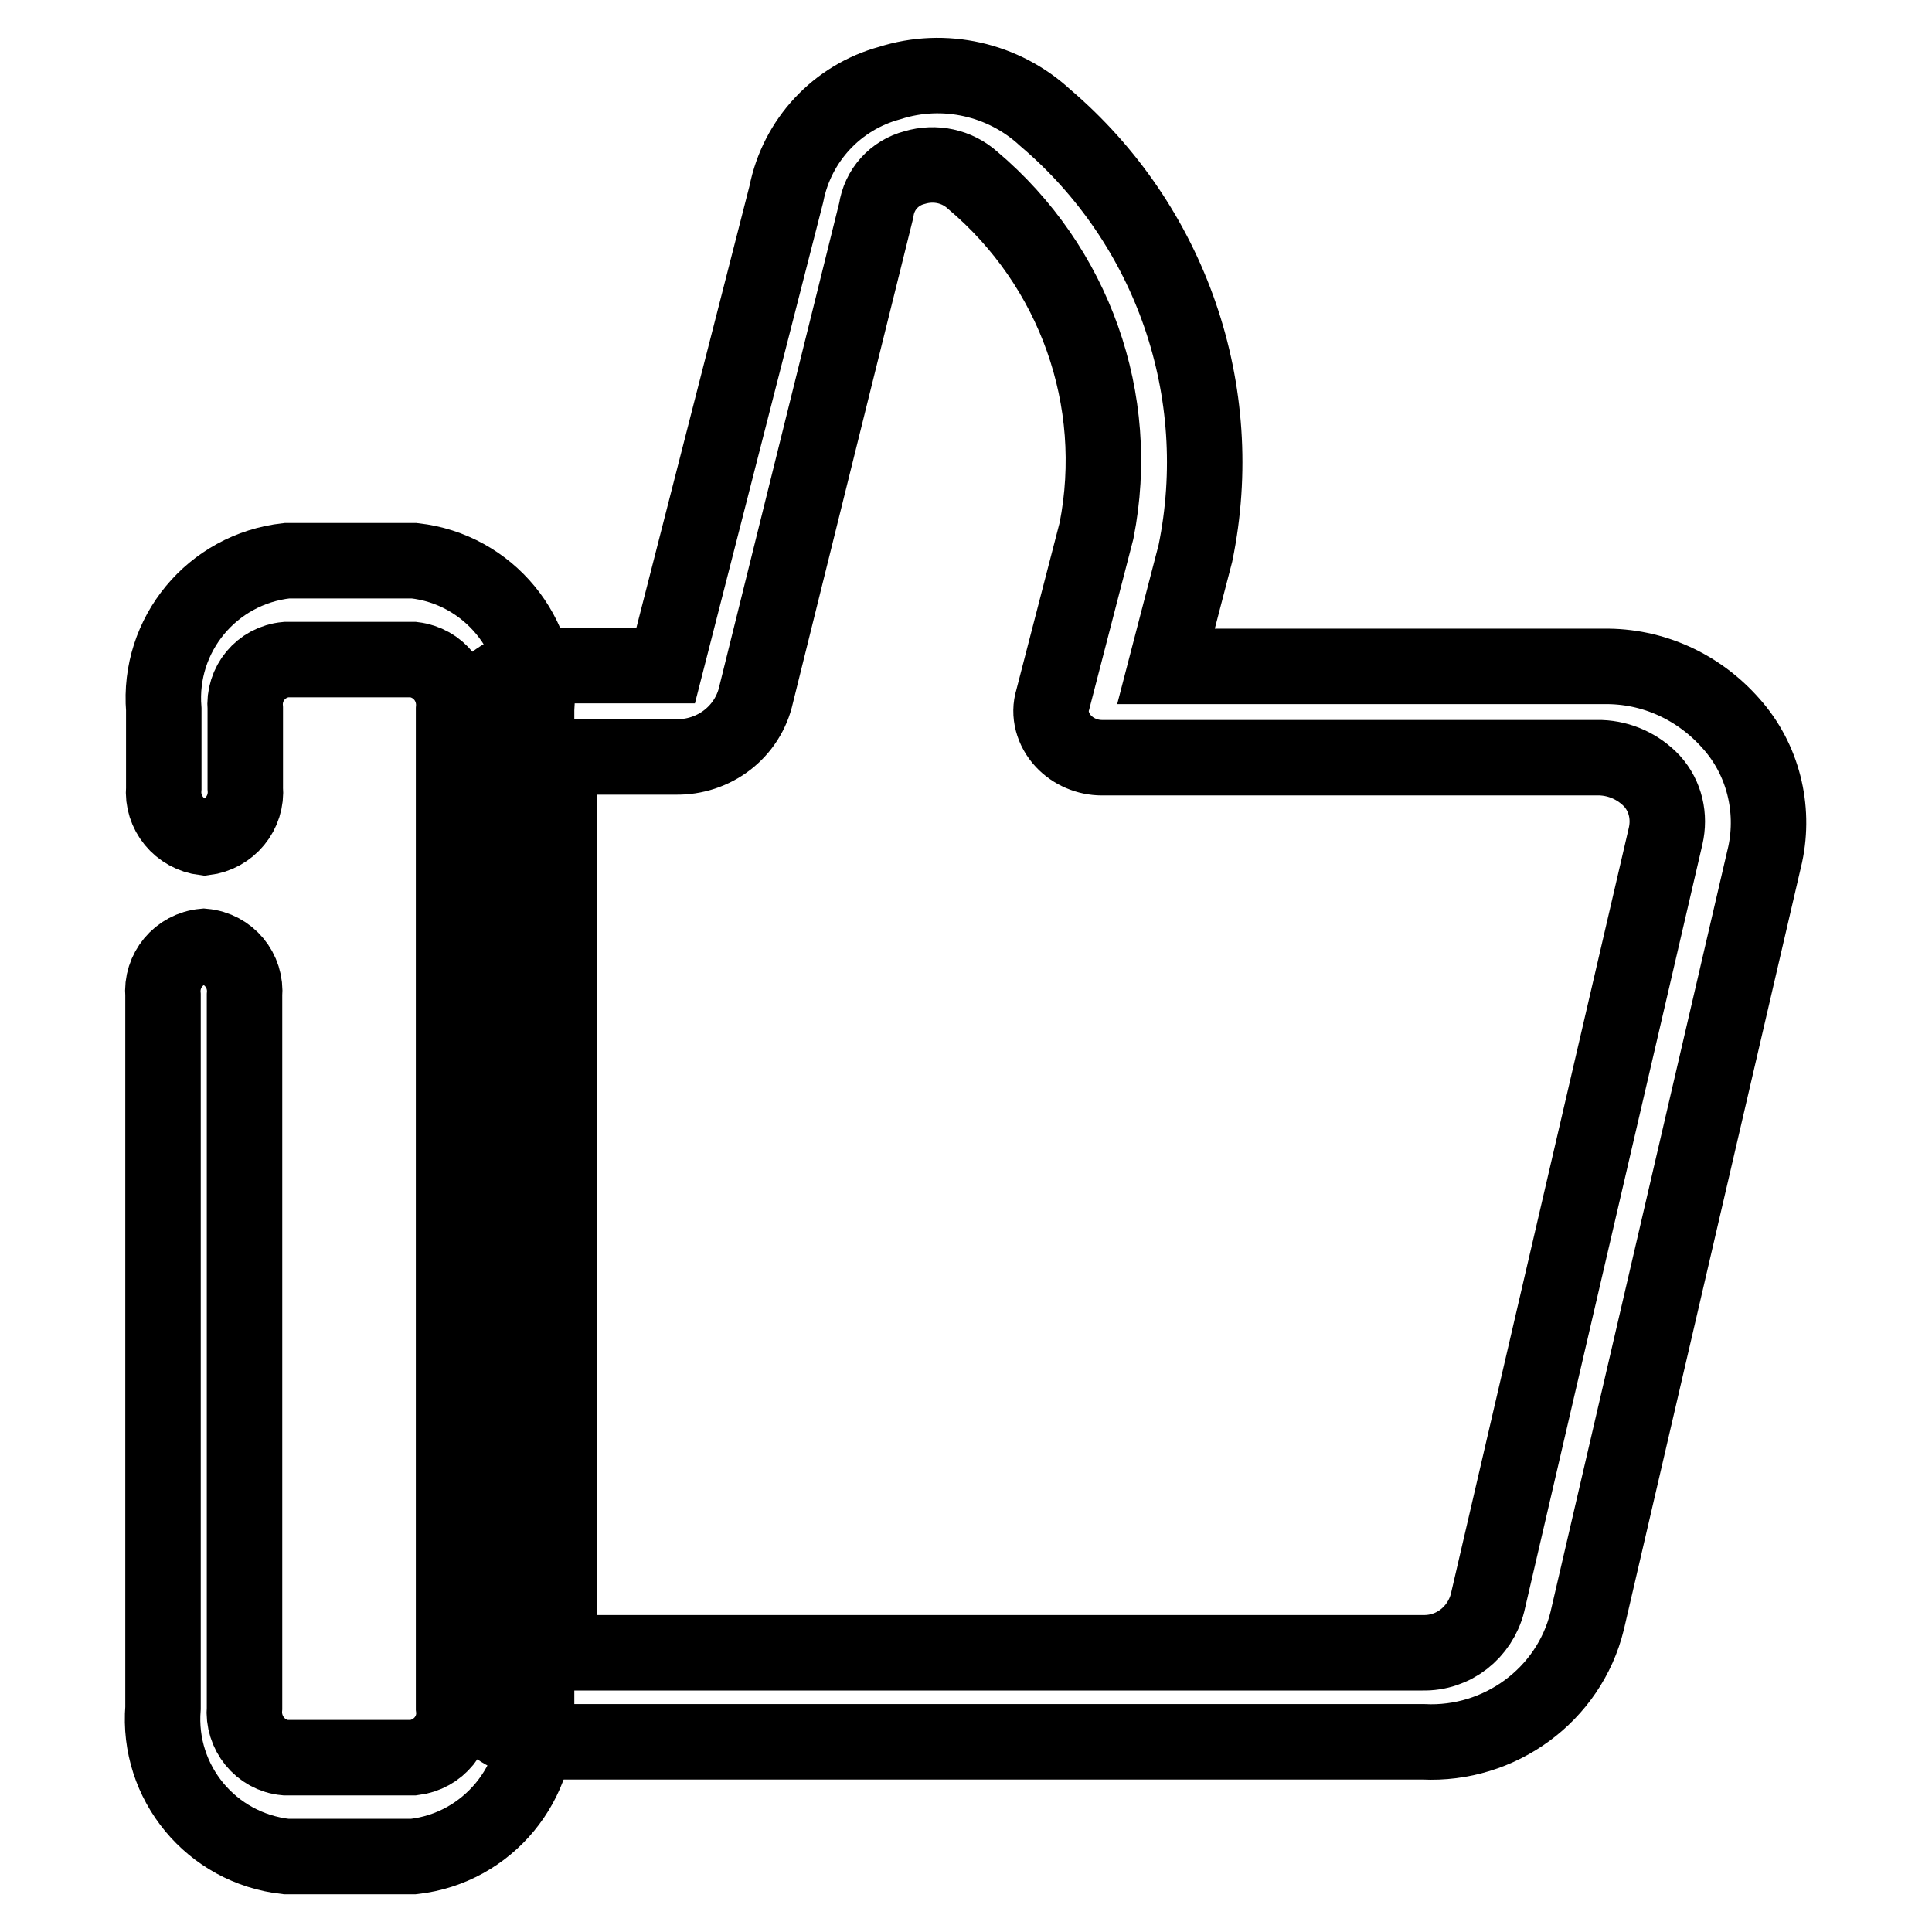
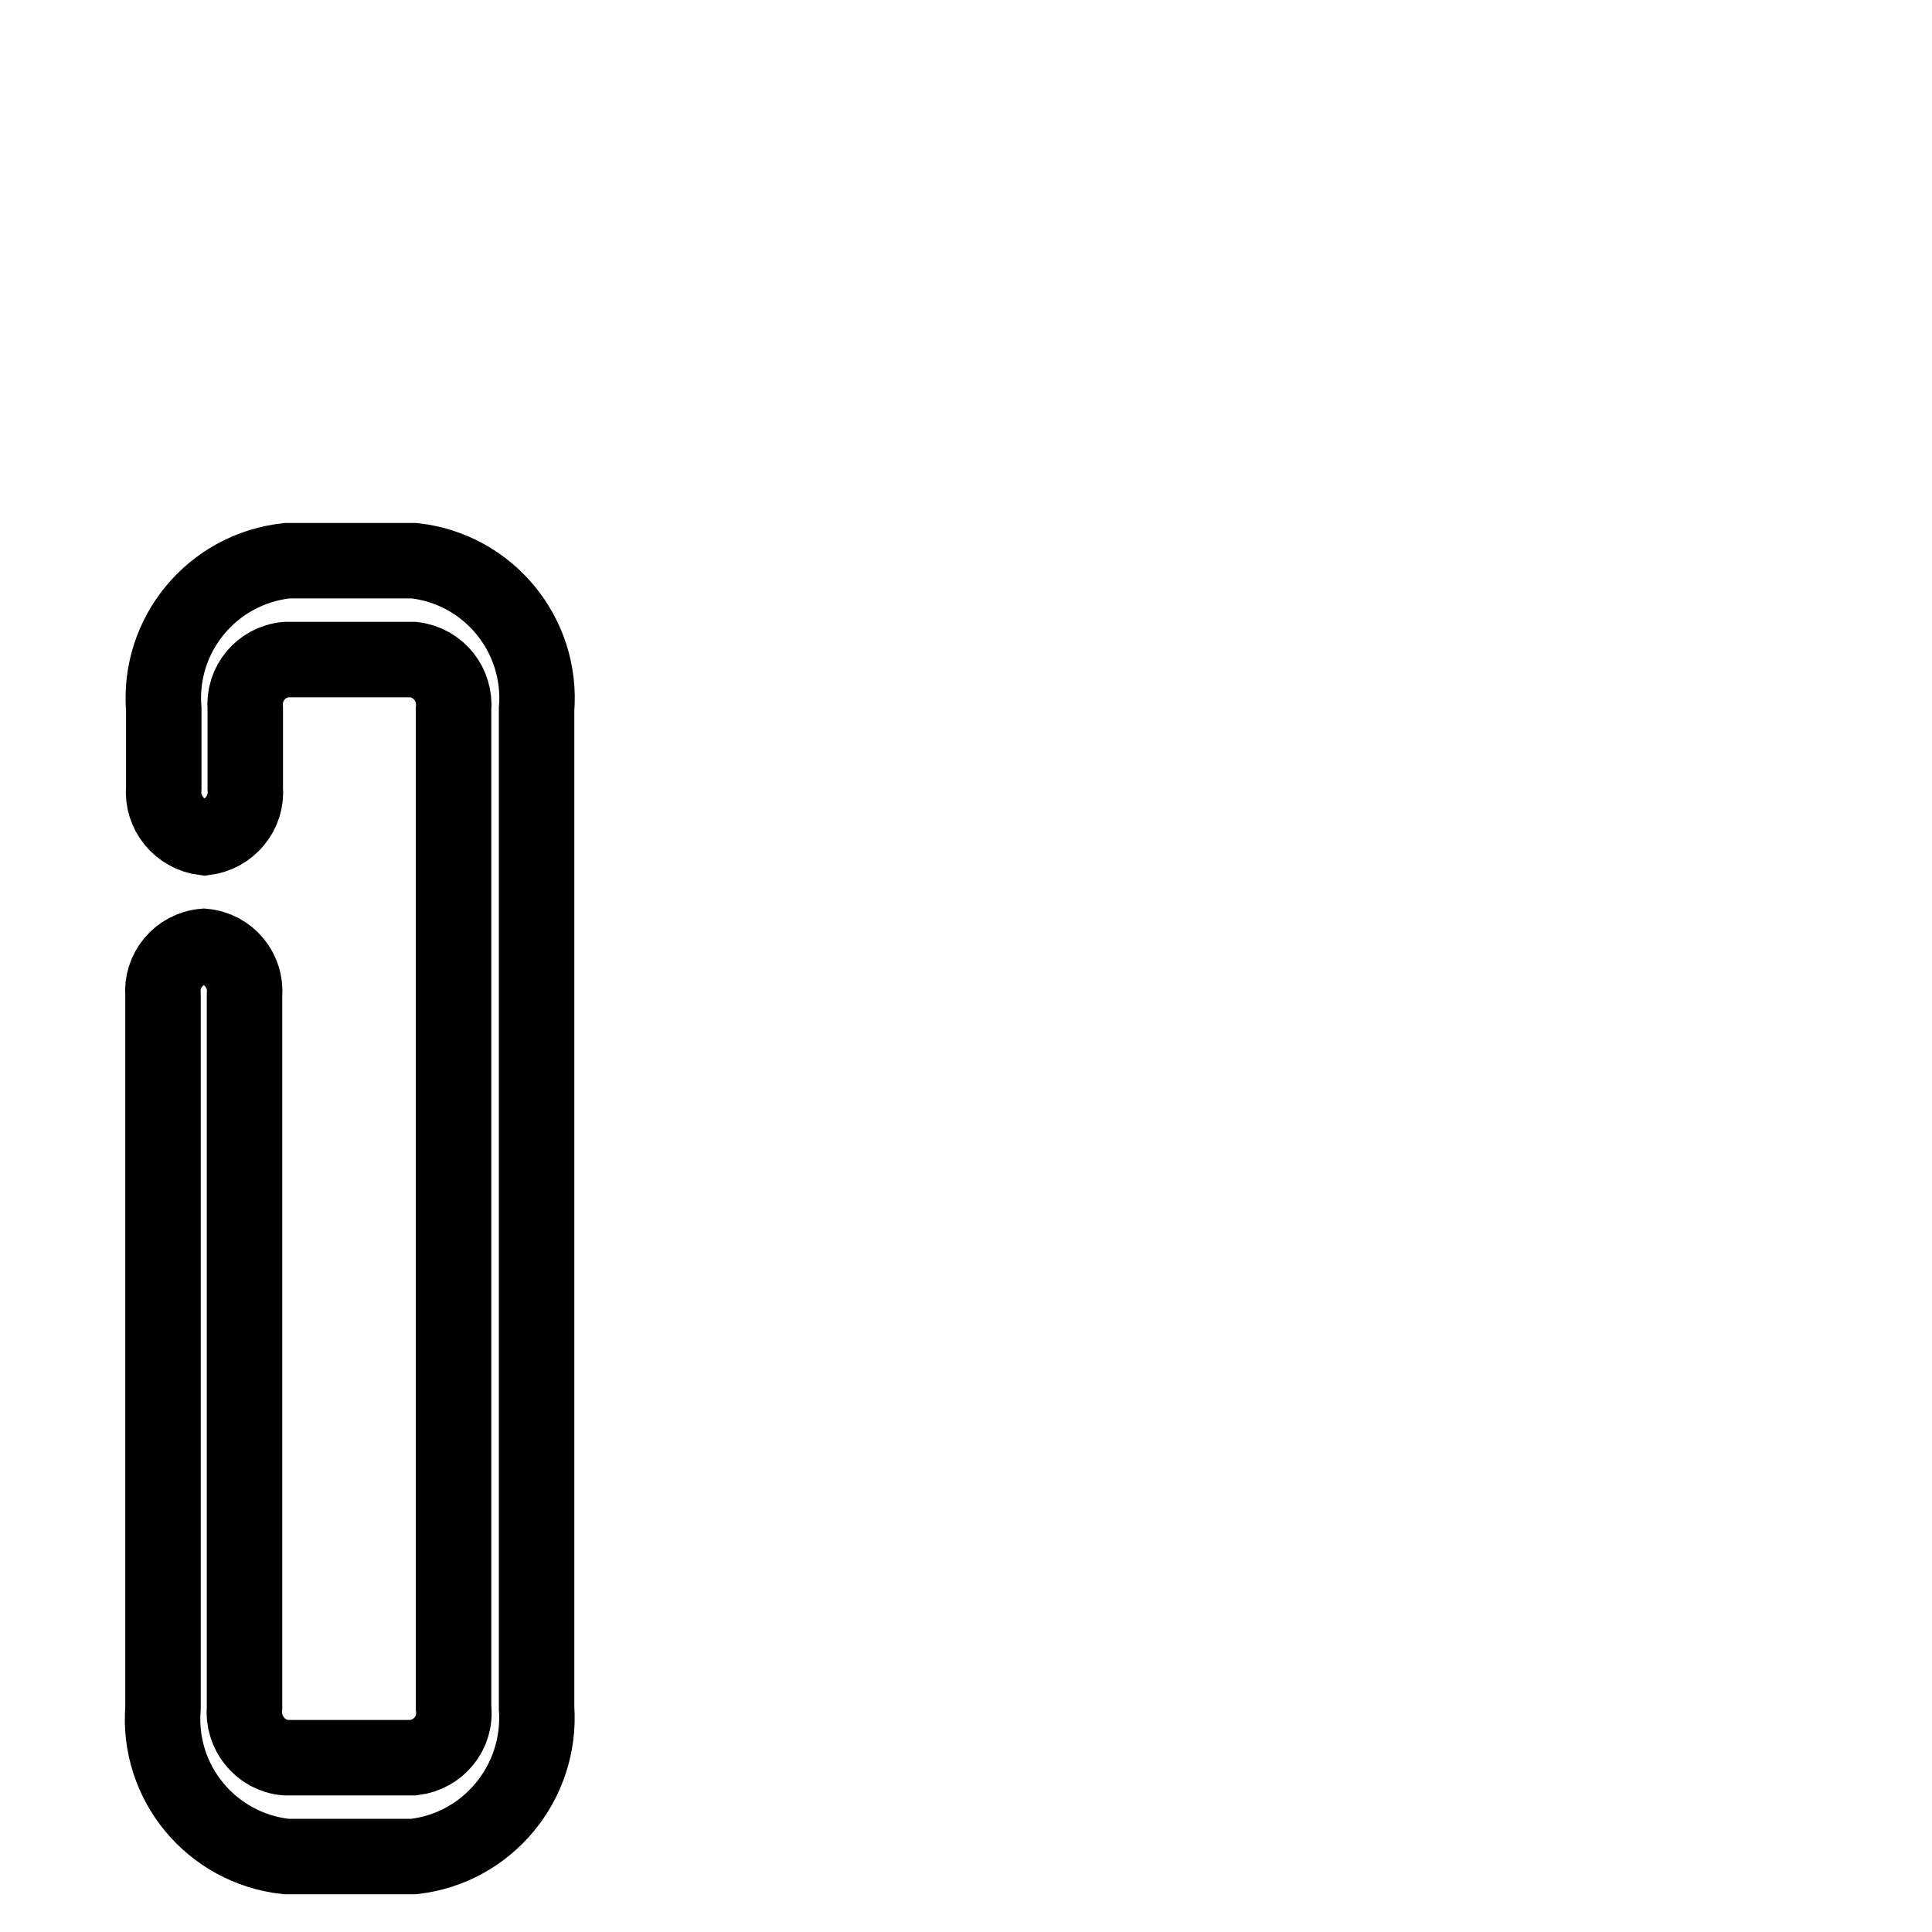
<svg xmlns="http://www.w3.org/2000/svg" version="1.1" x="0px" y="0px" viewBox="0 0 256 256" enable-background="new 0 0 256 256" xml:space="preserve">
  <g>
    <path stroke-width="10" fill-opacity="0" stroke="#000000" d="M54.8,246H37.9c-9.9-1.1-17.1-9.8-16.3-19.7v-94.4c-0.3-3.3,2.1-6.2,5.4-6.5c3.3,0.3,5.7,3.2,5.4,6.5v94.4 c-0.3,3.3,2.1,6.3,5.4,6.6c0,0,0,0,0.1,0h16.9c3.3-0.4,5.7-3.3,5.3-6.6V94c0.3-3.3-2-6.2-5.3-6.6H37.9c-3.3,0.3-5.7,3.2-5.4,6.5 c0,0,0,0,0,0.1v10.4c0.3,3.3-2.1,6.2-5.4,6.6c-3.3-0.4-5.7-3.3-5.4-6.6V94c-0.8-9.9,6.4-18.6,16.3-19.7h16.9 c9.8,1.1,17,9.8,16.2,19.7v132.3C71.8,236.2,64.6,244.9,54.8,246z" />
-     <path stroke-width="10" fill-opacity="0" stroke="#000000" d="M188.6,230.8H72.4c-5.9,0.2-10.9-4.4-11.1-10.4c0,0,0,0,0,0V98.5c0.3-5.9,5.2-10.5,11.1-10.3h15.8l16-62.5 c1.4-7.1,6.7-12.8,13.7-14.7c7.2-2.3,15.1-0.5,20.6,4.6c16.7,14.2,24.3,36.3,19.9,57.7l-3.9,15h58c6.5-0.1,12.6,2.7,16.9,7.6 c4.2,4.7,5.8,11.2,4.5,17.3l-23.6,101.6C207.9,224.6,198.7,231.3,188.6,230.8L188.6,230.8z M74.1,219h114.4 c4.1,0.1,7.6-2.7,8.6-6.6l23.6-101.6c0.6-2.6,0-5.3-1.8-7.3c-1.8-1.9-4.2-3-6.8-3.1h-66.1c-1.9,0-3.8-0.8-5.1-2.2 c-1.4-1.5-2-3.6-1.4-5.5l5.8-22.4c3.4-17.3-2.9-35-16.4-46.4c-2.1-1.9-5-2.5-7.7-1.7c-2.7,0.7-4.7,2.9-5.1,5.7l-15.9,64.1 c-1.1,5-5.6,8.4-10.7,8.3H74.1V219z" />
  </g>
</svg>